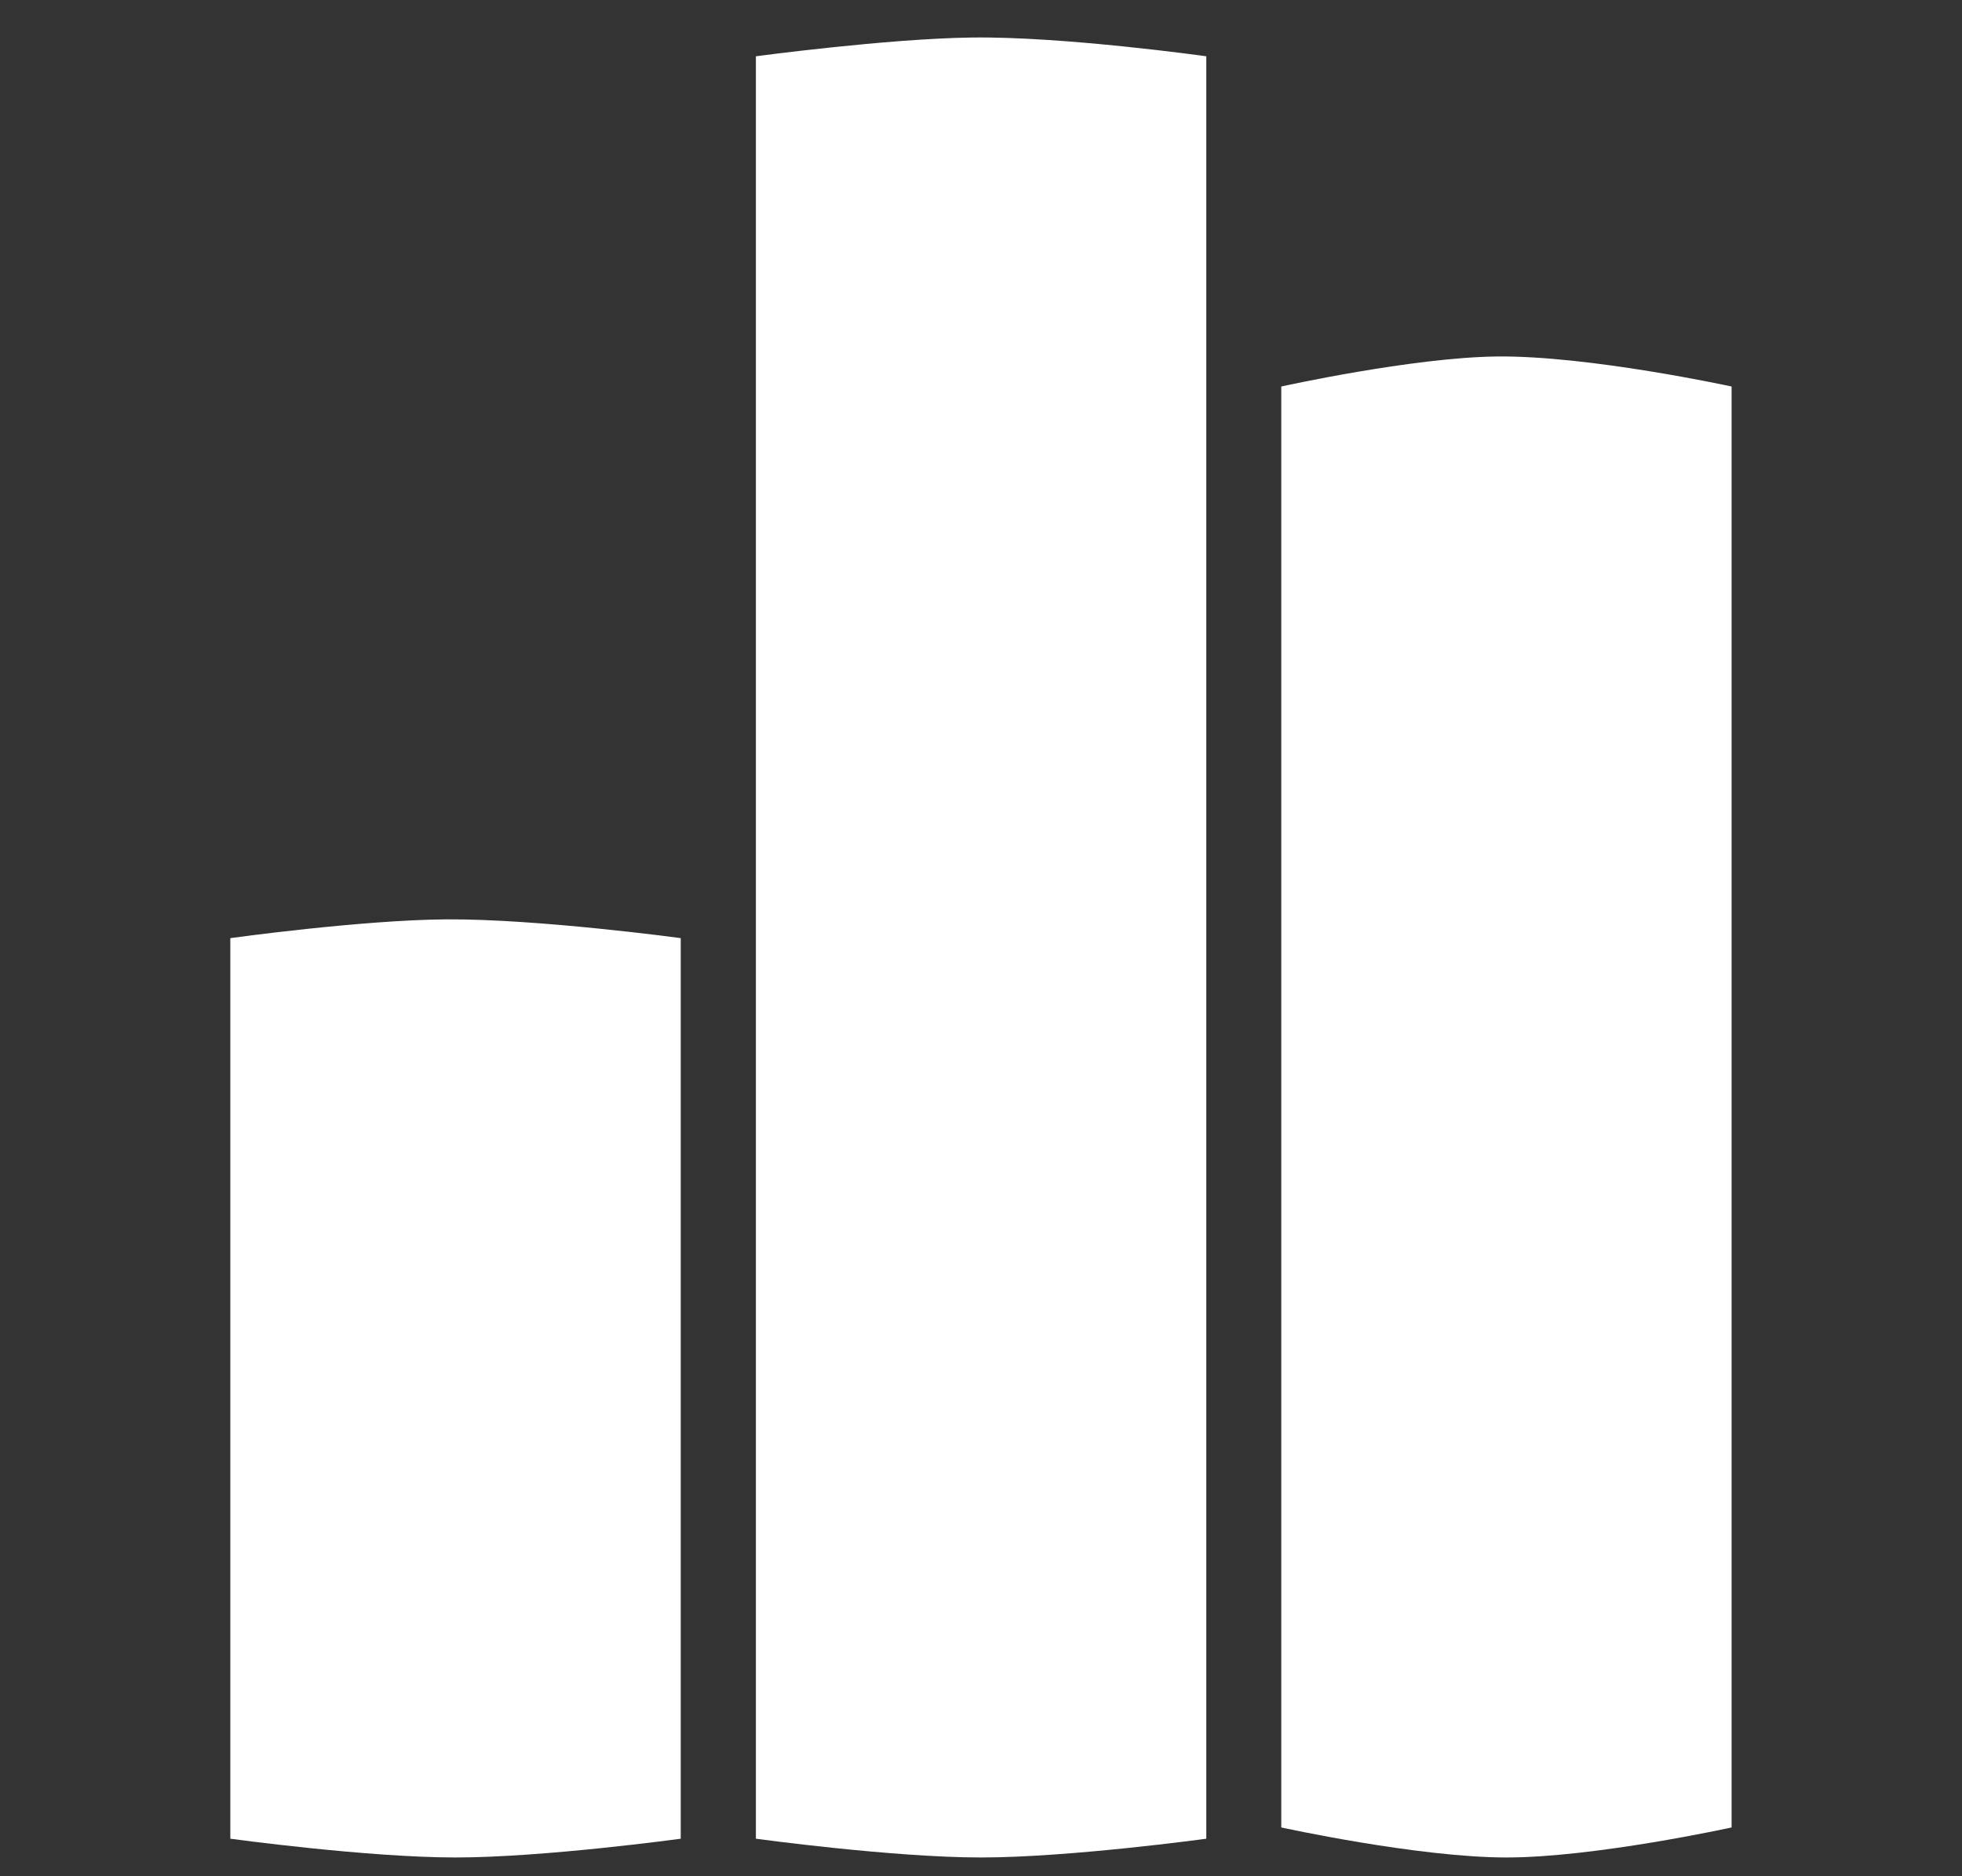
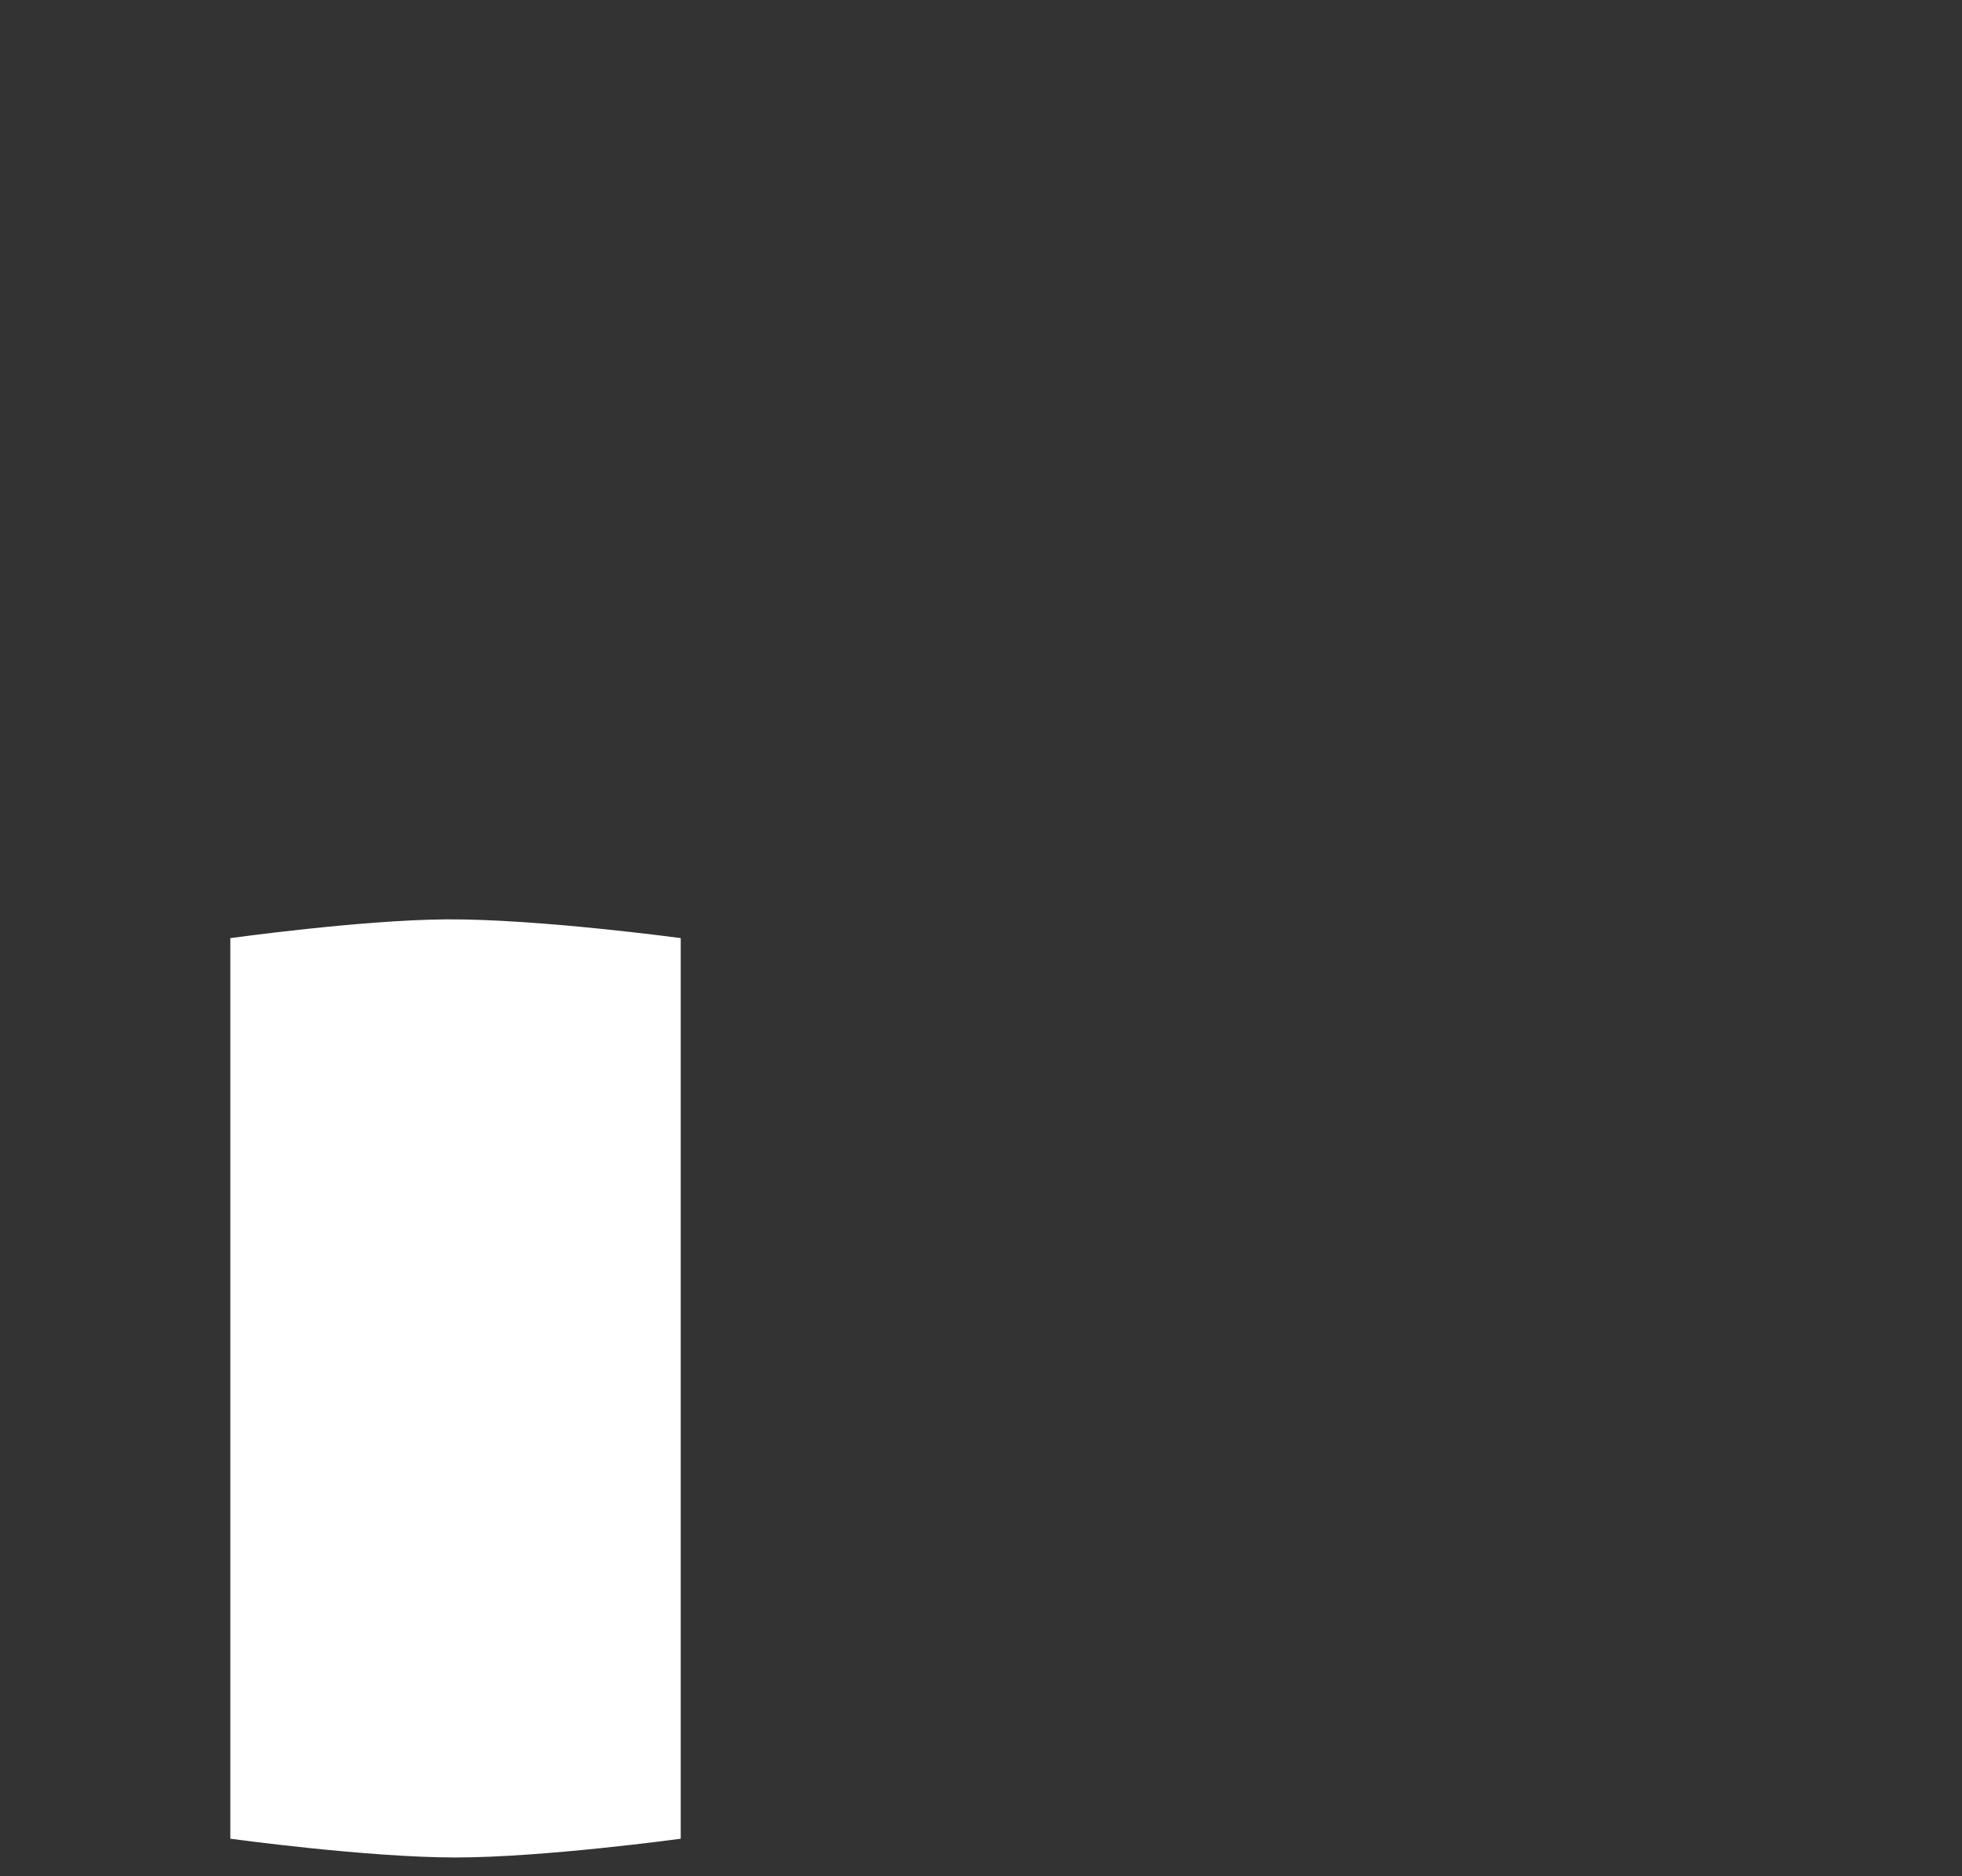
<svg xmlns="http://www.w3.org/2000/svg" width="23" height="22" viewBox="0 0 23 22" fill="none">
  <rect x="0" y="0" width="23" height="22" fill="#333333" stroke="none" />
  <g id="6540cd73d555d364c268451d_calculate-icon.svg">
    <path id="Vector" d="M2.7 21.56V11C2.7 11 4.238 10.787 5.23 10.78C6.307 10.773 7.98 11 7.98 11V21.56C7.98 21.56 6.375 21.78 5.34 21.78C4.305 21.78 2.7 21.56 2.7 21.56Z" fill="white" />
-     <path id="Vector_2" d="M15.02 21.428V4.532C15.02 4.532 16.558 4.191 17.549 4.18C18.627 4.168 20.299 4.532 20.299 4.532V21.428C20.299 21.428 18.694 21.78 17.66 21.78C16.625 21.78 15.02 21.428 15.02 21.428Z" fill="white" />
-     <path id="Vector_3" d="M8.861 21.56V0.66C8.861 0.66 10.4 0.453 11.391 0.44C12.469 0.425 14.141 0.66 14.141 0.66V21.56C14.141 21.56 12.536 21.78 11.501 21.78C10.467 21.78 8.861 21.56 8.861 21.56Z" fill="white" />
  </g>
</svg>